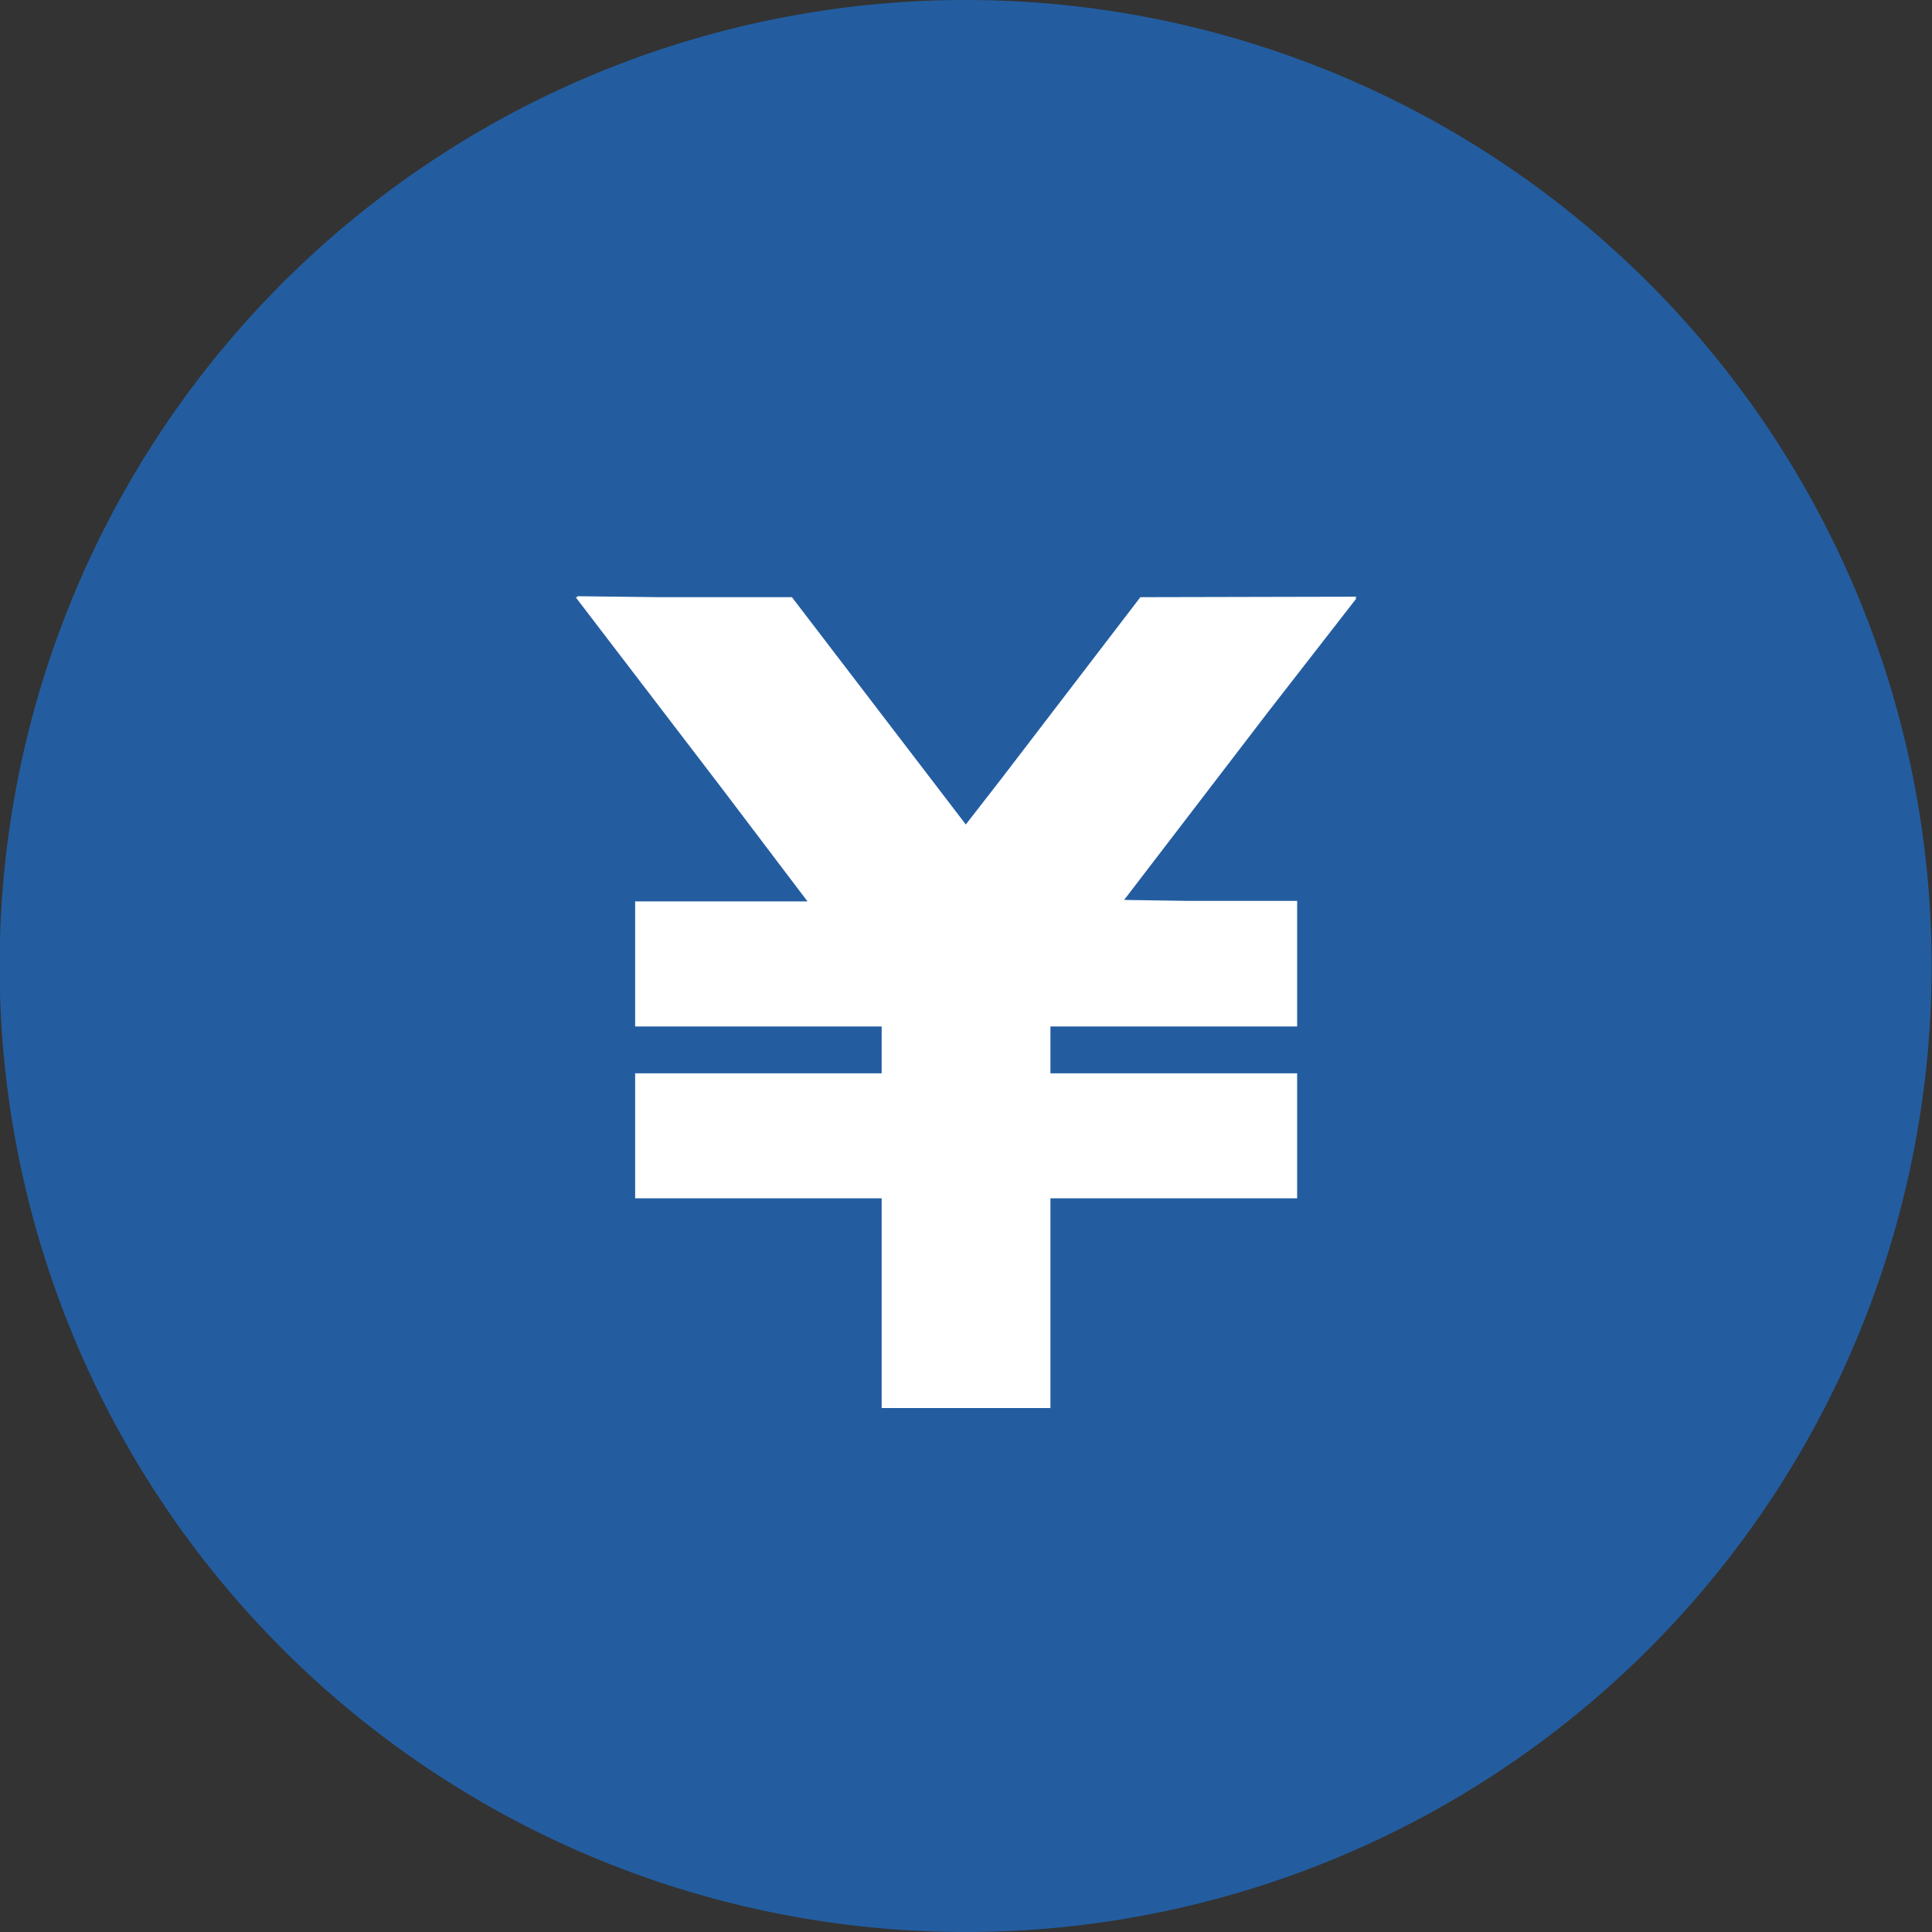
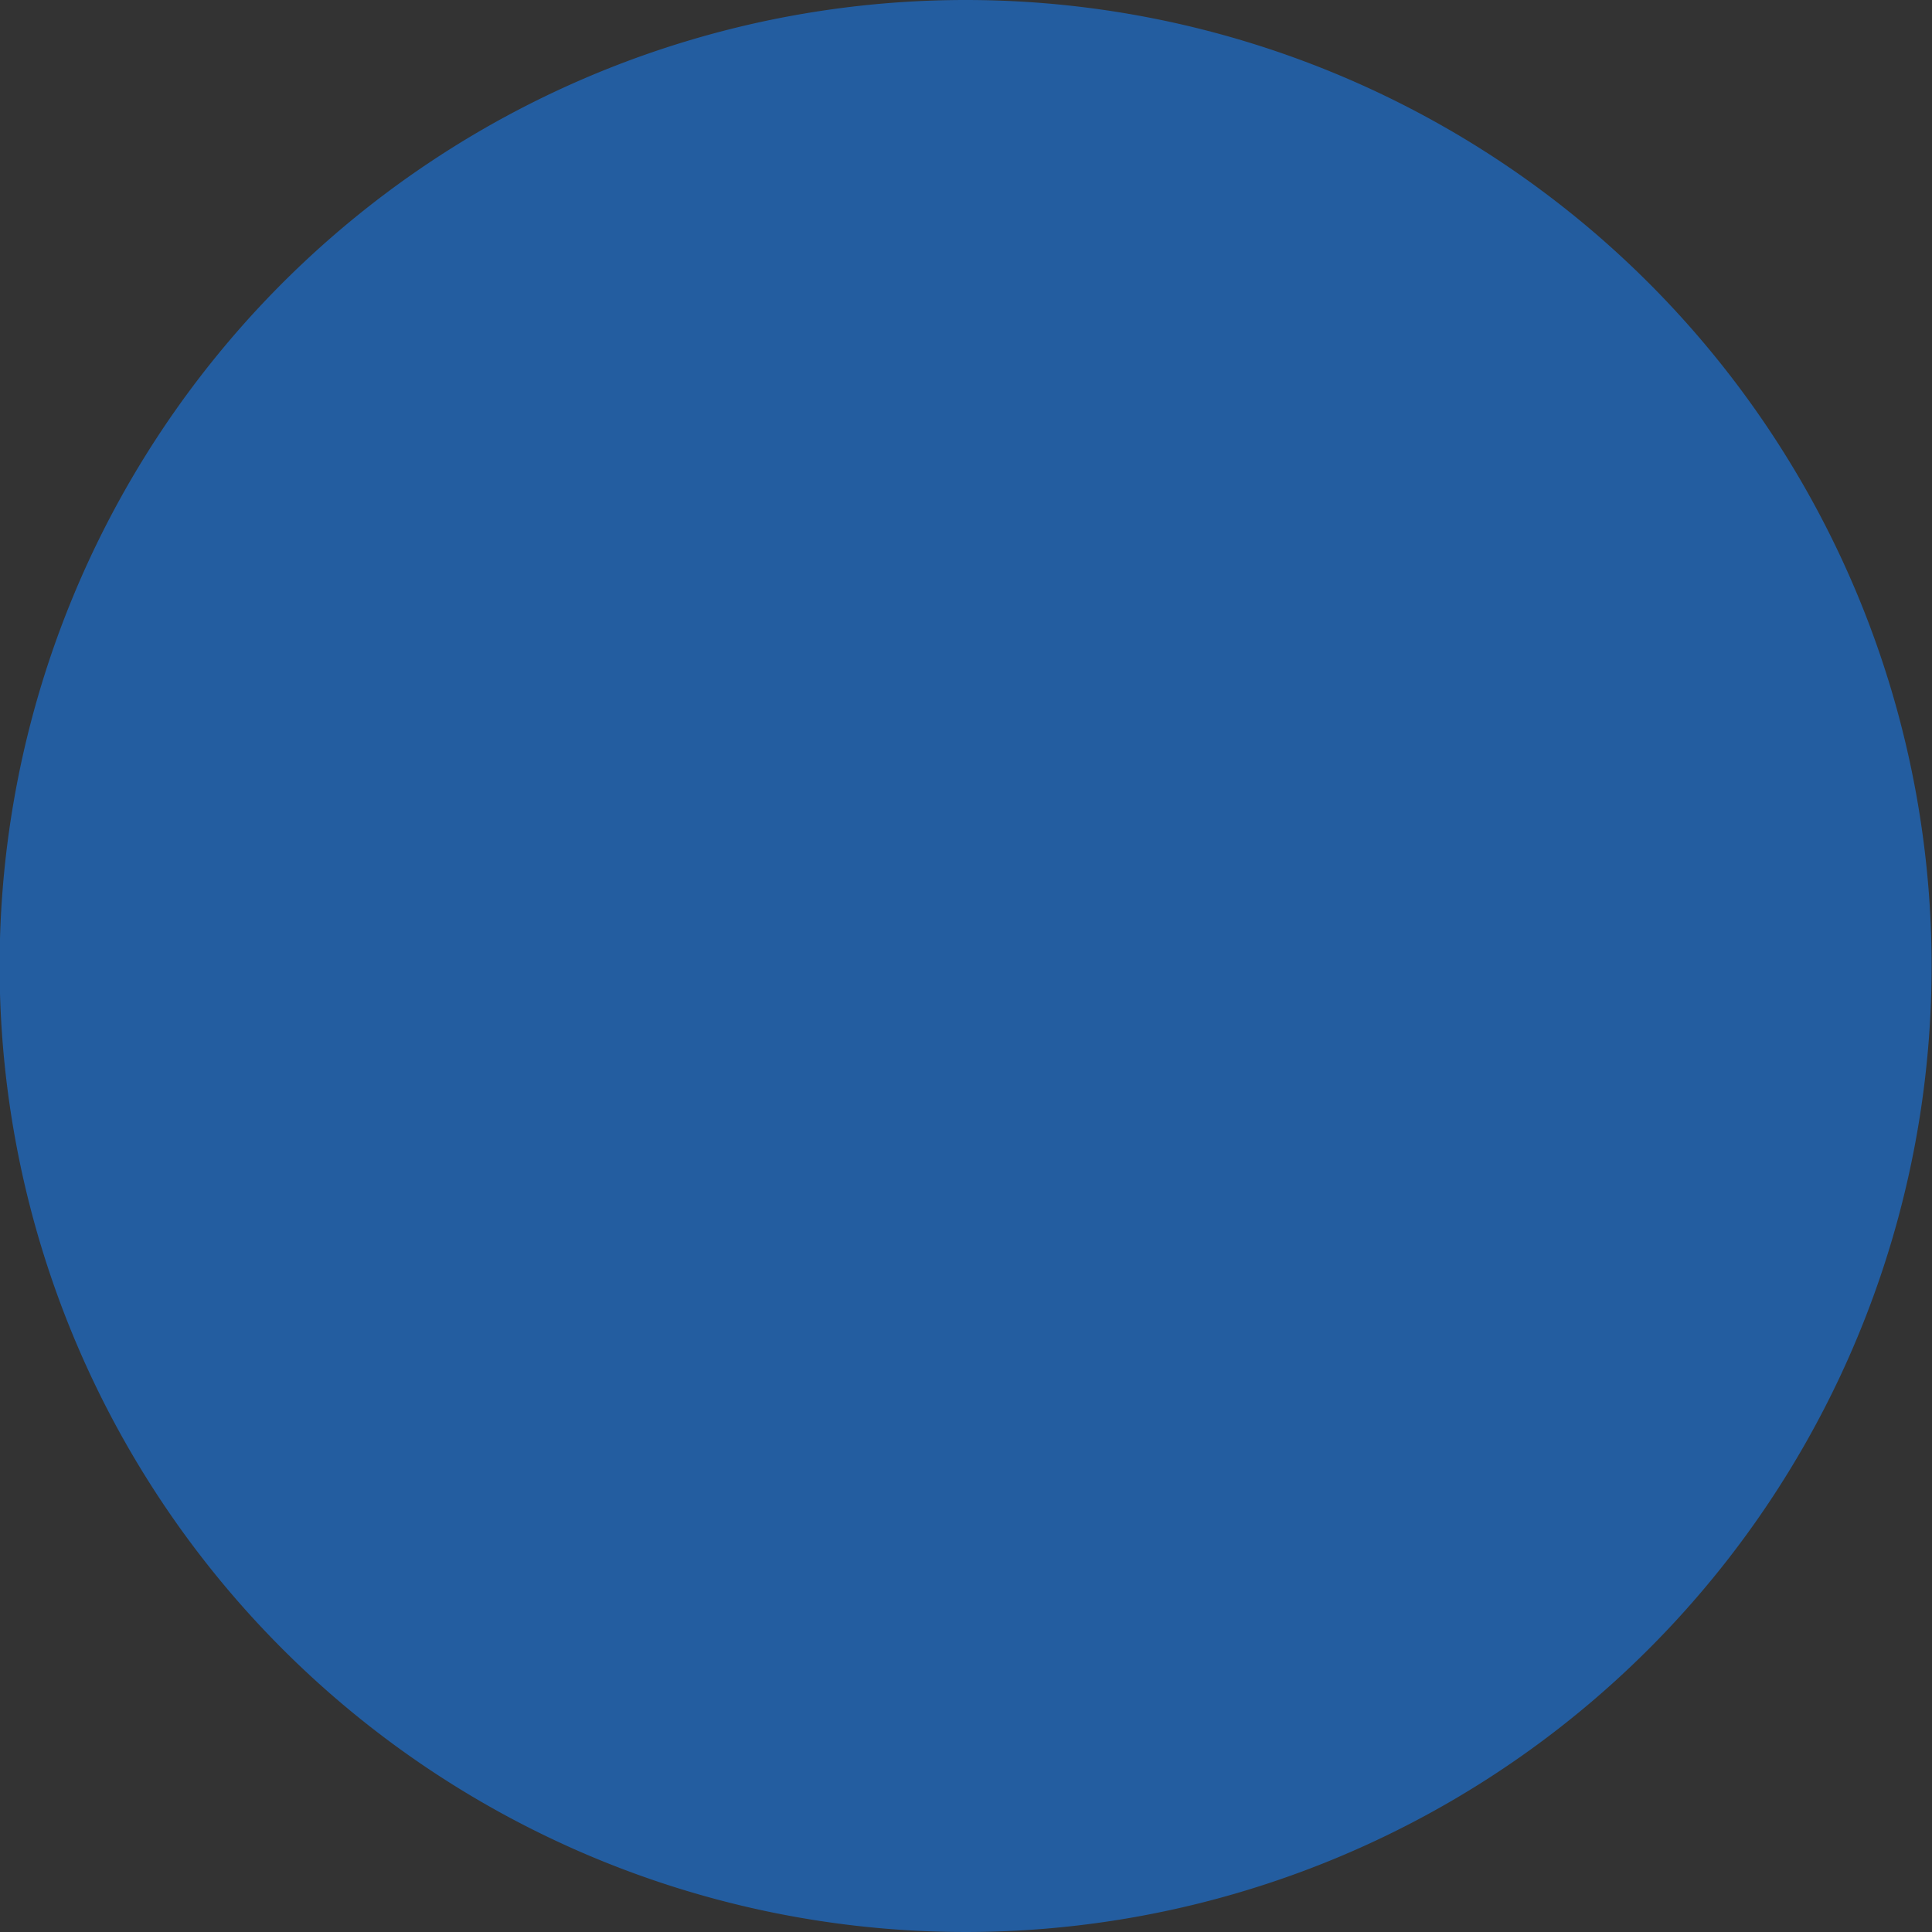
<svg xmlns="http://www.w3.org/2000/svg" width="20" height="20" viewBox="0 0 20 20">
  <rect x="0" y="0" width="20" height="20" fill="#333333" stroke="none" />
  <g id="features-compensation" transform="translate(-20.122 -644.659)">
    <path id="パス_2046" data-name="パス 2046" d="M30.118,644.659a10,10,0,1,0,10,10A10,10,0,0,0,30.118,644.659Z" transform="translate(0)" fill="#235da0" />
-     <path id="パス_2047" data-name="パス 2047" d="M33.5,652.516l-1.434,1.873-.373.48-1.8-2.353H28.514l-.846-.01.008.01h-.022l1.5,1.961.9,1.188H28.27v1.278h0v.017h2.552v.485H28.27v1.277h0v.017h2.552v2.171h1.747v-2.171h2.554v-1.294H32.569v-.485h2.554v-1.3H33.994l-.662-.01,1.489-1.944.916-1.178h-.013l.013-.017Z" transform="translate(-1.573 -1.675)" fill="#fff" />
  </g>
</svg>